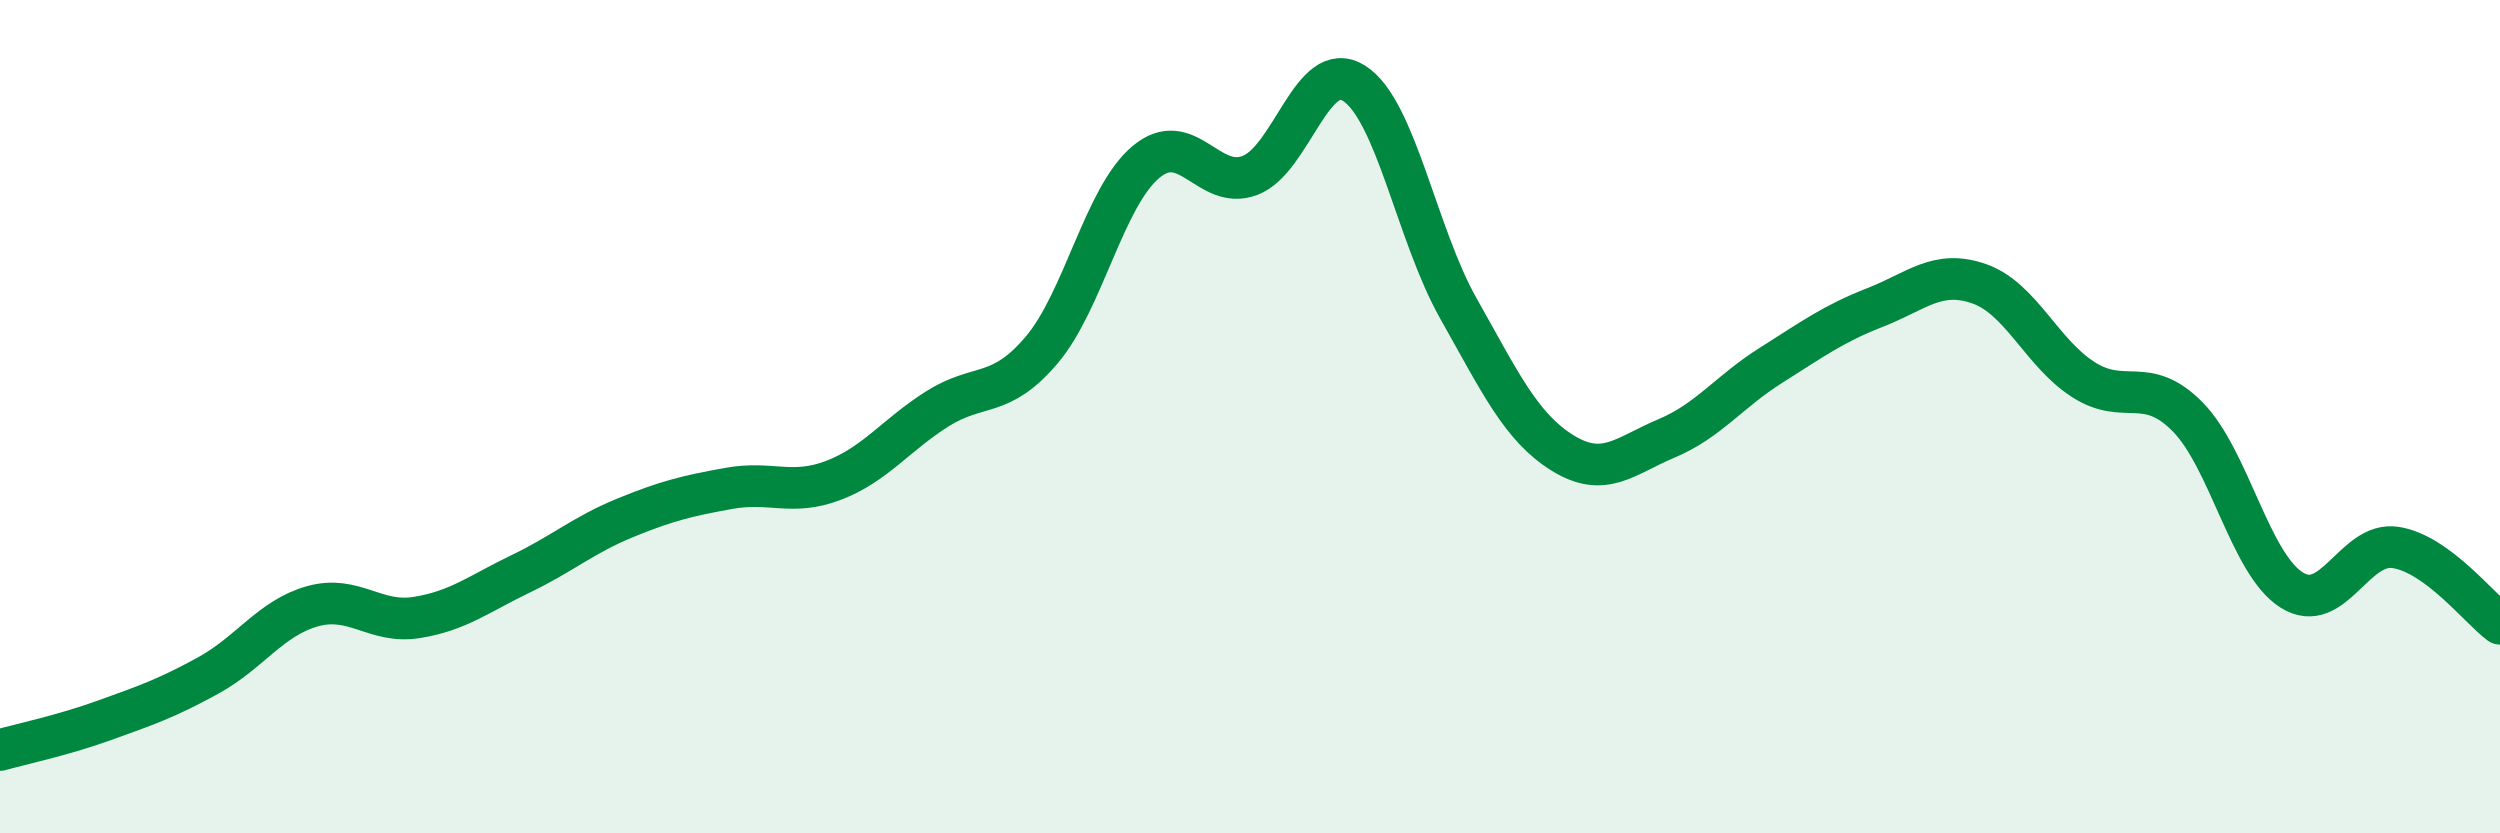
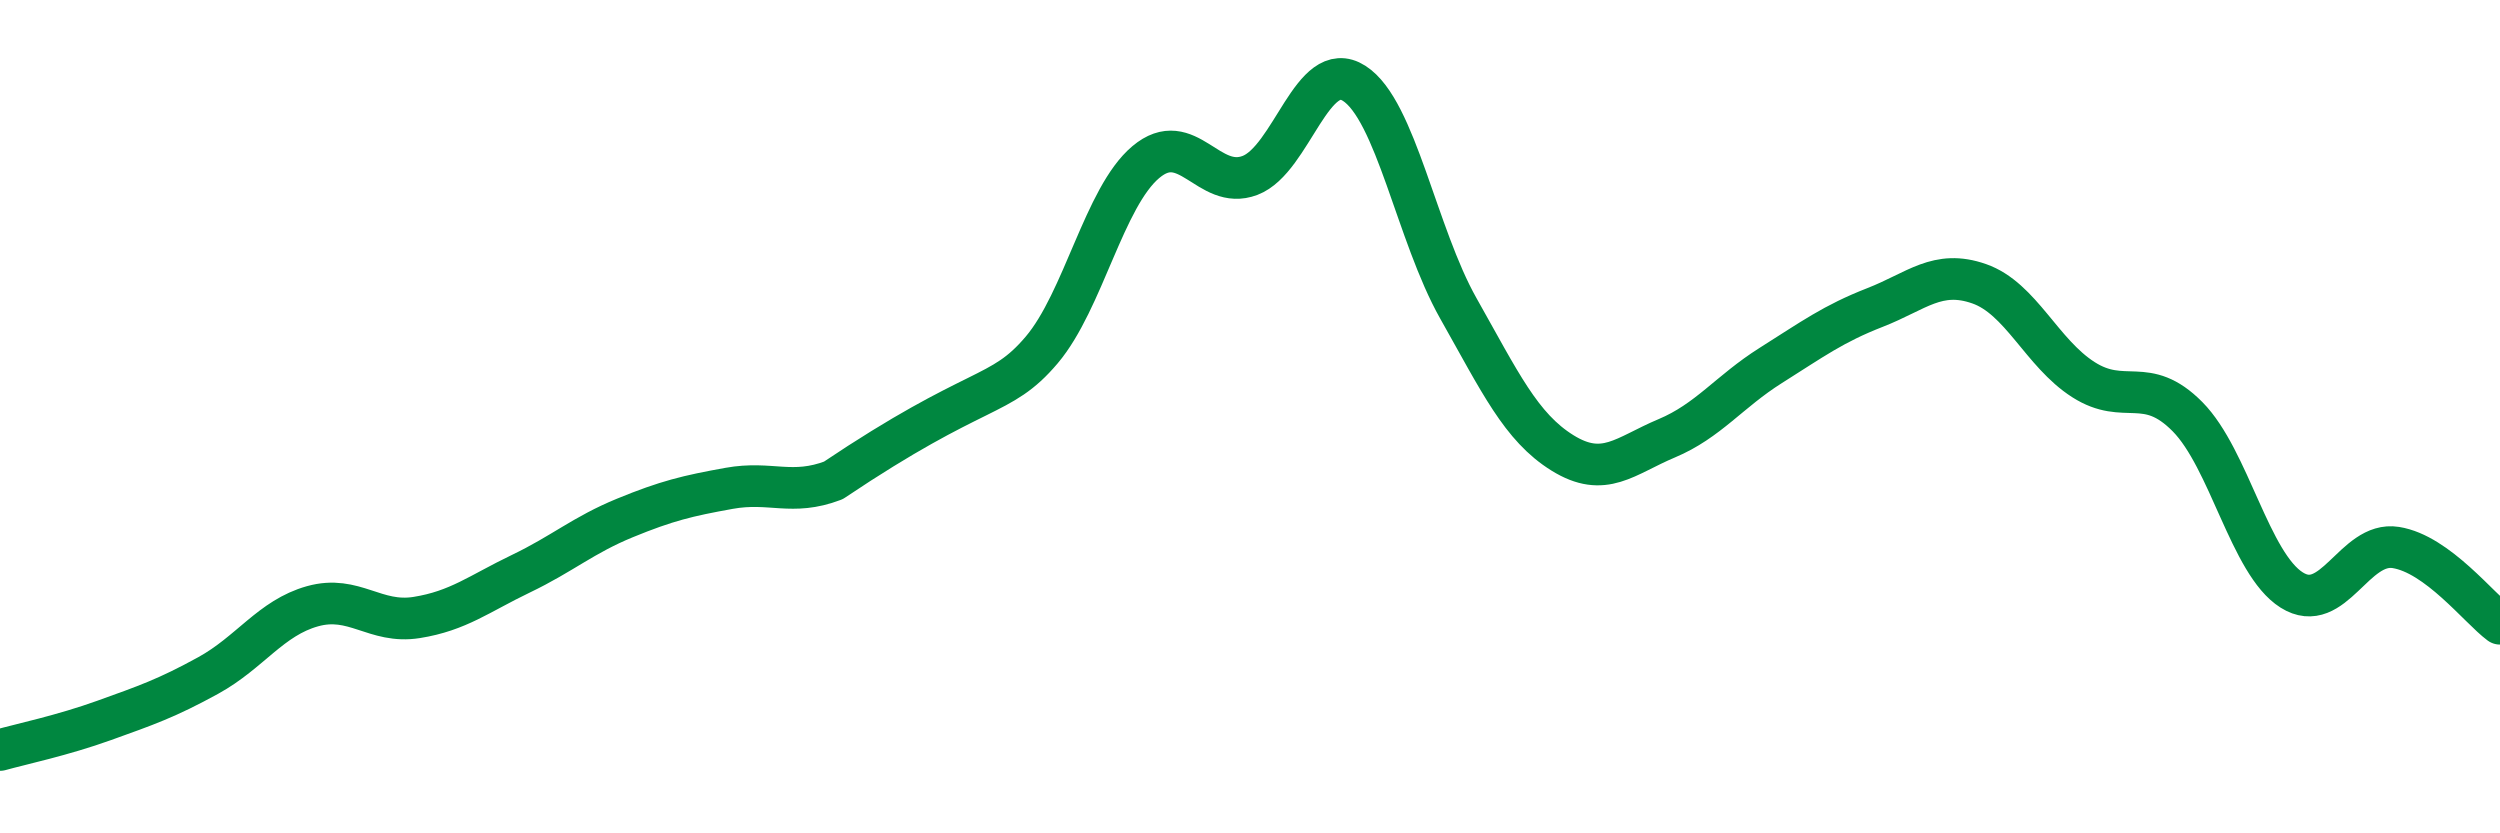
<svg xmlns="http://www.w3.org/2000/svg" width="60" height="20" viewBox="0 0 60 20">
-   <path d="M 0,18 C 0.5,17.86 1.5,17.65 2.5,17.29 C 3.5,16.93 4,16.76 5,16.21 C 6,15.66 6.5,14.83 7.5,14.55 C 8.5,14.27 9,14.98 10,14.82 C 11,14.66 11.5,14.25 12.5,13.77 C 13.5,13.29 14,12.84 15,12.43 C 16,12.02 16.5,11.9 17.5,11.72 C 18.5,11.54 19,11.91 20,11.53 C 21,11.15 21.5,10.44 22.5,9.81 C 23.5,9.18 24,9.58 25,8.4 C 26,7.22 26.5,4.73 27.5,3.89 C 28.5,3.05 29,4.59 30,4.21 C 31,3.83 31.5,1.36 32.5,2 C 33.5,2.64 34,5.63 35,7.4 C 36,9.17 36.5,10.25 37.5,10.87 C 38.5,11.49 39,10.94 40,10.52 C 41,10.1 41.5,9.4 42.5,8.77 C 43.5,8.14 44,7.77 45,7.38 C 46,6.99 46.5,6.46 47.5,6.81 C 48.5,7.16 49,8.47 50,9.11 C 51,9.75 51.5,8.99 52.5,10 C 53.5,11.01 54,13.53 55,14.16 C 56,14.79 56.5,12.98 57.5,13.14 C 58.5,13.3 59.5,14.6 60,14.97L60 20L0 20Z" fill="#008740" opacity="0.1" stroke-linecap="round" stroke-linejoin="round" />
-   <path d="M 0,18 C 0.5,17.86 1.5,17.65 2.5,17.29 C 3.5,16.93 4,16.76 5,16.21 C 6,15.66 6.5,14.83 7.5,14.55 C 8.5,14.27 9,14.98 10,14.82 C 11,14.66 11.5,14.25 12.5,13.77 C 13.5,13.29 14,12.84 15,12.43 C 16,12.02 16.5,11.9 17.5,11.72 C 18.5,11.54 19,11.91 20,11.53 C 21,11.15 21.5,10.44 22.5,9.81 C 23.5,9.18 24,9.58 25,8.4 C 26,7.22 26.5,4.73 27.5,3.89 C 28.5,3.05 29,4.59 30,4.21 C 31,3.83 31.5,1.36 32.5,2 C 33.5,2.64 34,5.63 35,7.4 C 36,9.17 36.5,10.25 37.5,10.87 C 38.5,11.49 39,10.94 40,10.52 C 41,10.1 41.5,9.4 42.5,8.77 C 43.5,8.14 44,7.77 45,7.38 C 46,6.99 46.5,6.46 47.5,6.81 C 48.5,7.16 49,8.47 50,9.11 C 51,9.75 51.5,8.99 52.5,10 C 53.5,11.01 54,13.53 55,14.16 C 56,14.79 56.5,12.98 57.5,13.14 C 58.5,13.3 59.5,14.6 60,14.97" stroke="#008740" stroke-width="1" fill="none" stroke-linecap="round" stroke-linejoin="round" />
+   <path d="M 0,18 C 0.5,17.86 1.5,17.65 2.5,17.29 C 3.5,16.93 4,16.76 5,16.21 C 6,15.66 6.5,14.83 7.5,14.55 C 8.5,14.27 9,14.98 10,14.82 C 11,14.66 11.5,14.25 12.5,13.77 C 13.5,13.29 14,12.84 15,12.43 C 16,12.02 16.5,11.9 17.5,11.72 C 18.5,11.54 19,11.91 20,11.53 C 23.5,9.18 24,9.58 25,8.4 C 26,7.22 26.5,4.73 27.5,3.89 C 28.5,3.05 29,4.59 30,4.21 C 31,3.83 31.5,1.36 32.5,2 C 33.5,2.64 34,5.63 35,7.4 C 36,9.17 36.5,10.25 37.5,10.87 C 38.5,11.49 39,10.94 40,10.52 C 41,10.1 41.5,9.4 42.5,8.77 C 43.5,8.14 44,7.77 45,7.38 C 46,6.99 46.5,6.46 47.5,6.81 C 48.5,7.16 49,8.47 50,9.11 C 51,9.75 51.5,8.99 52.5,10 C 53.5,11.01 54,13.53 55,14.16 C 56,14.79 56.5,12.98 57.5,13.14 C 58.5,13.3 59.5,14.6 60,14.97" stroke="#008740" stroke-width="1" fill="none" stroke-linecap="round" stroke-linejoin="round" />
</svg>